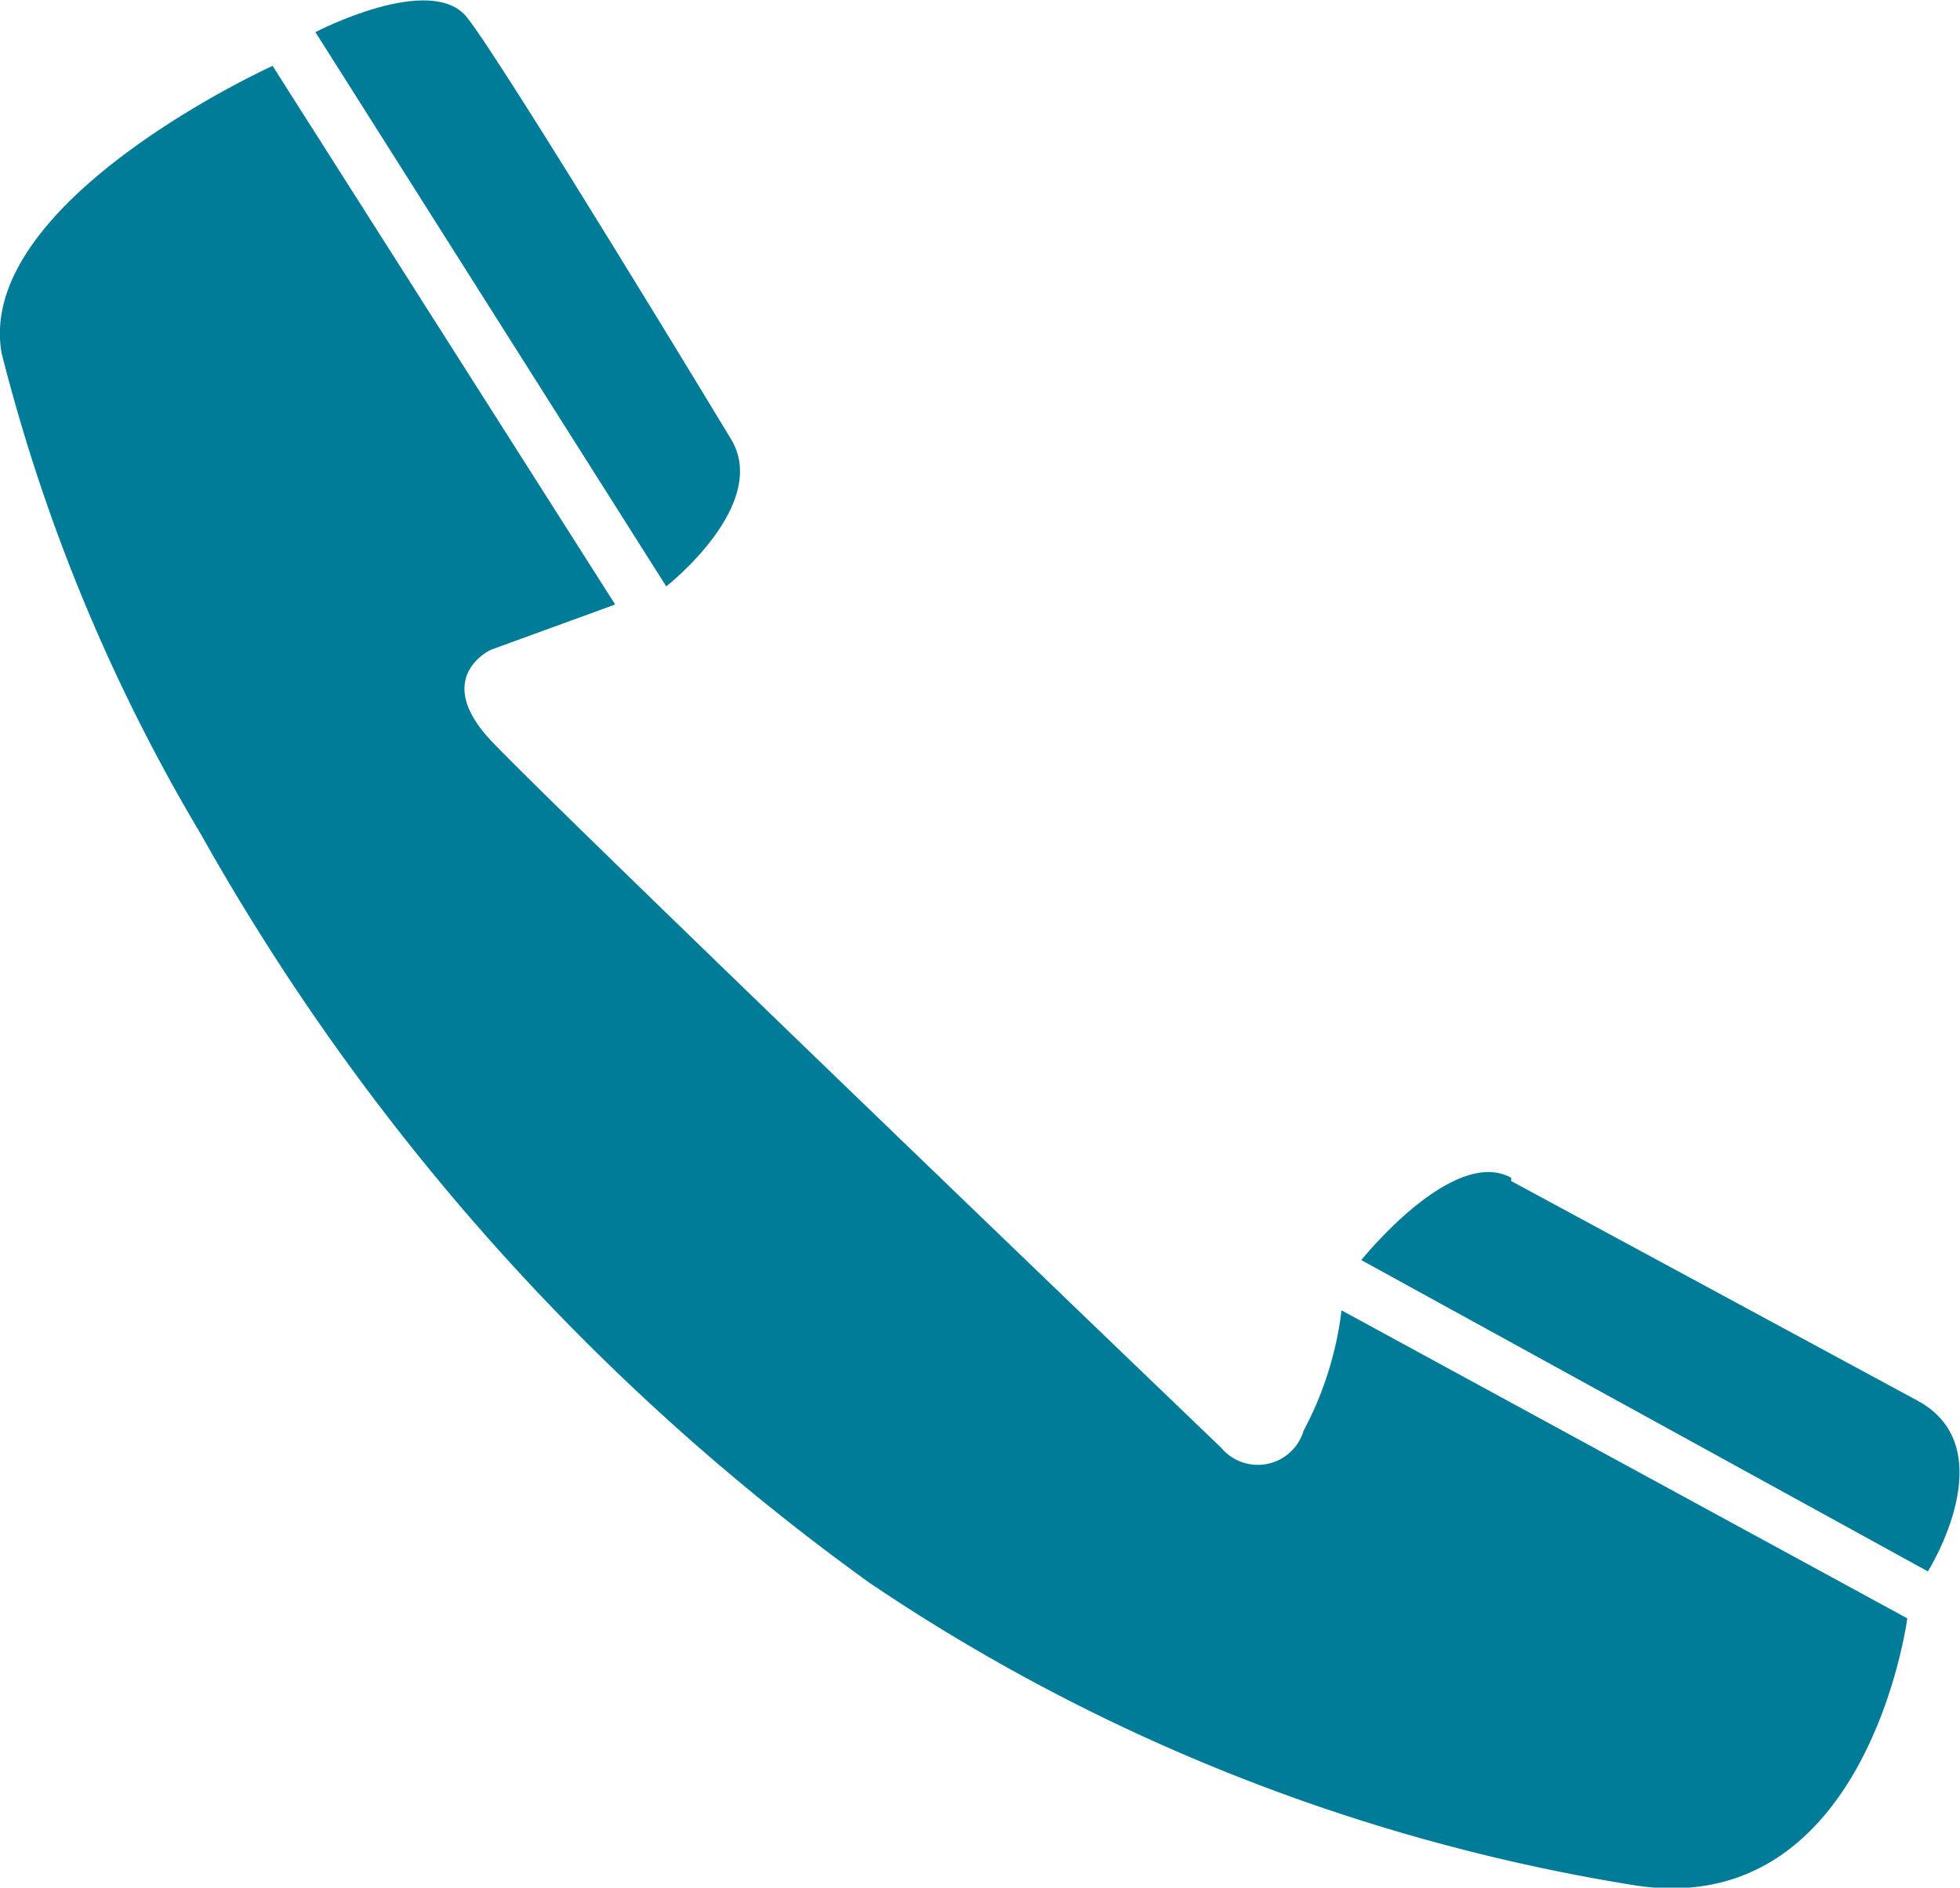
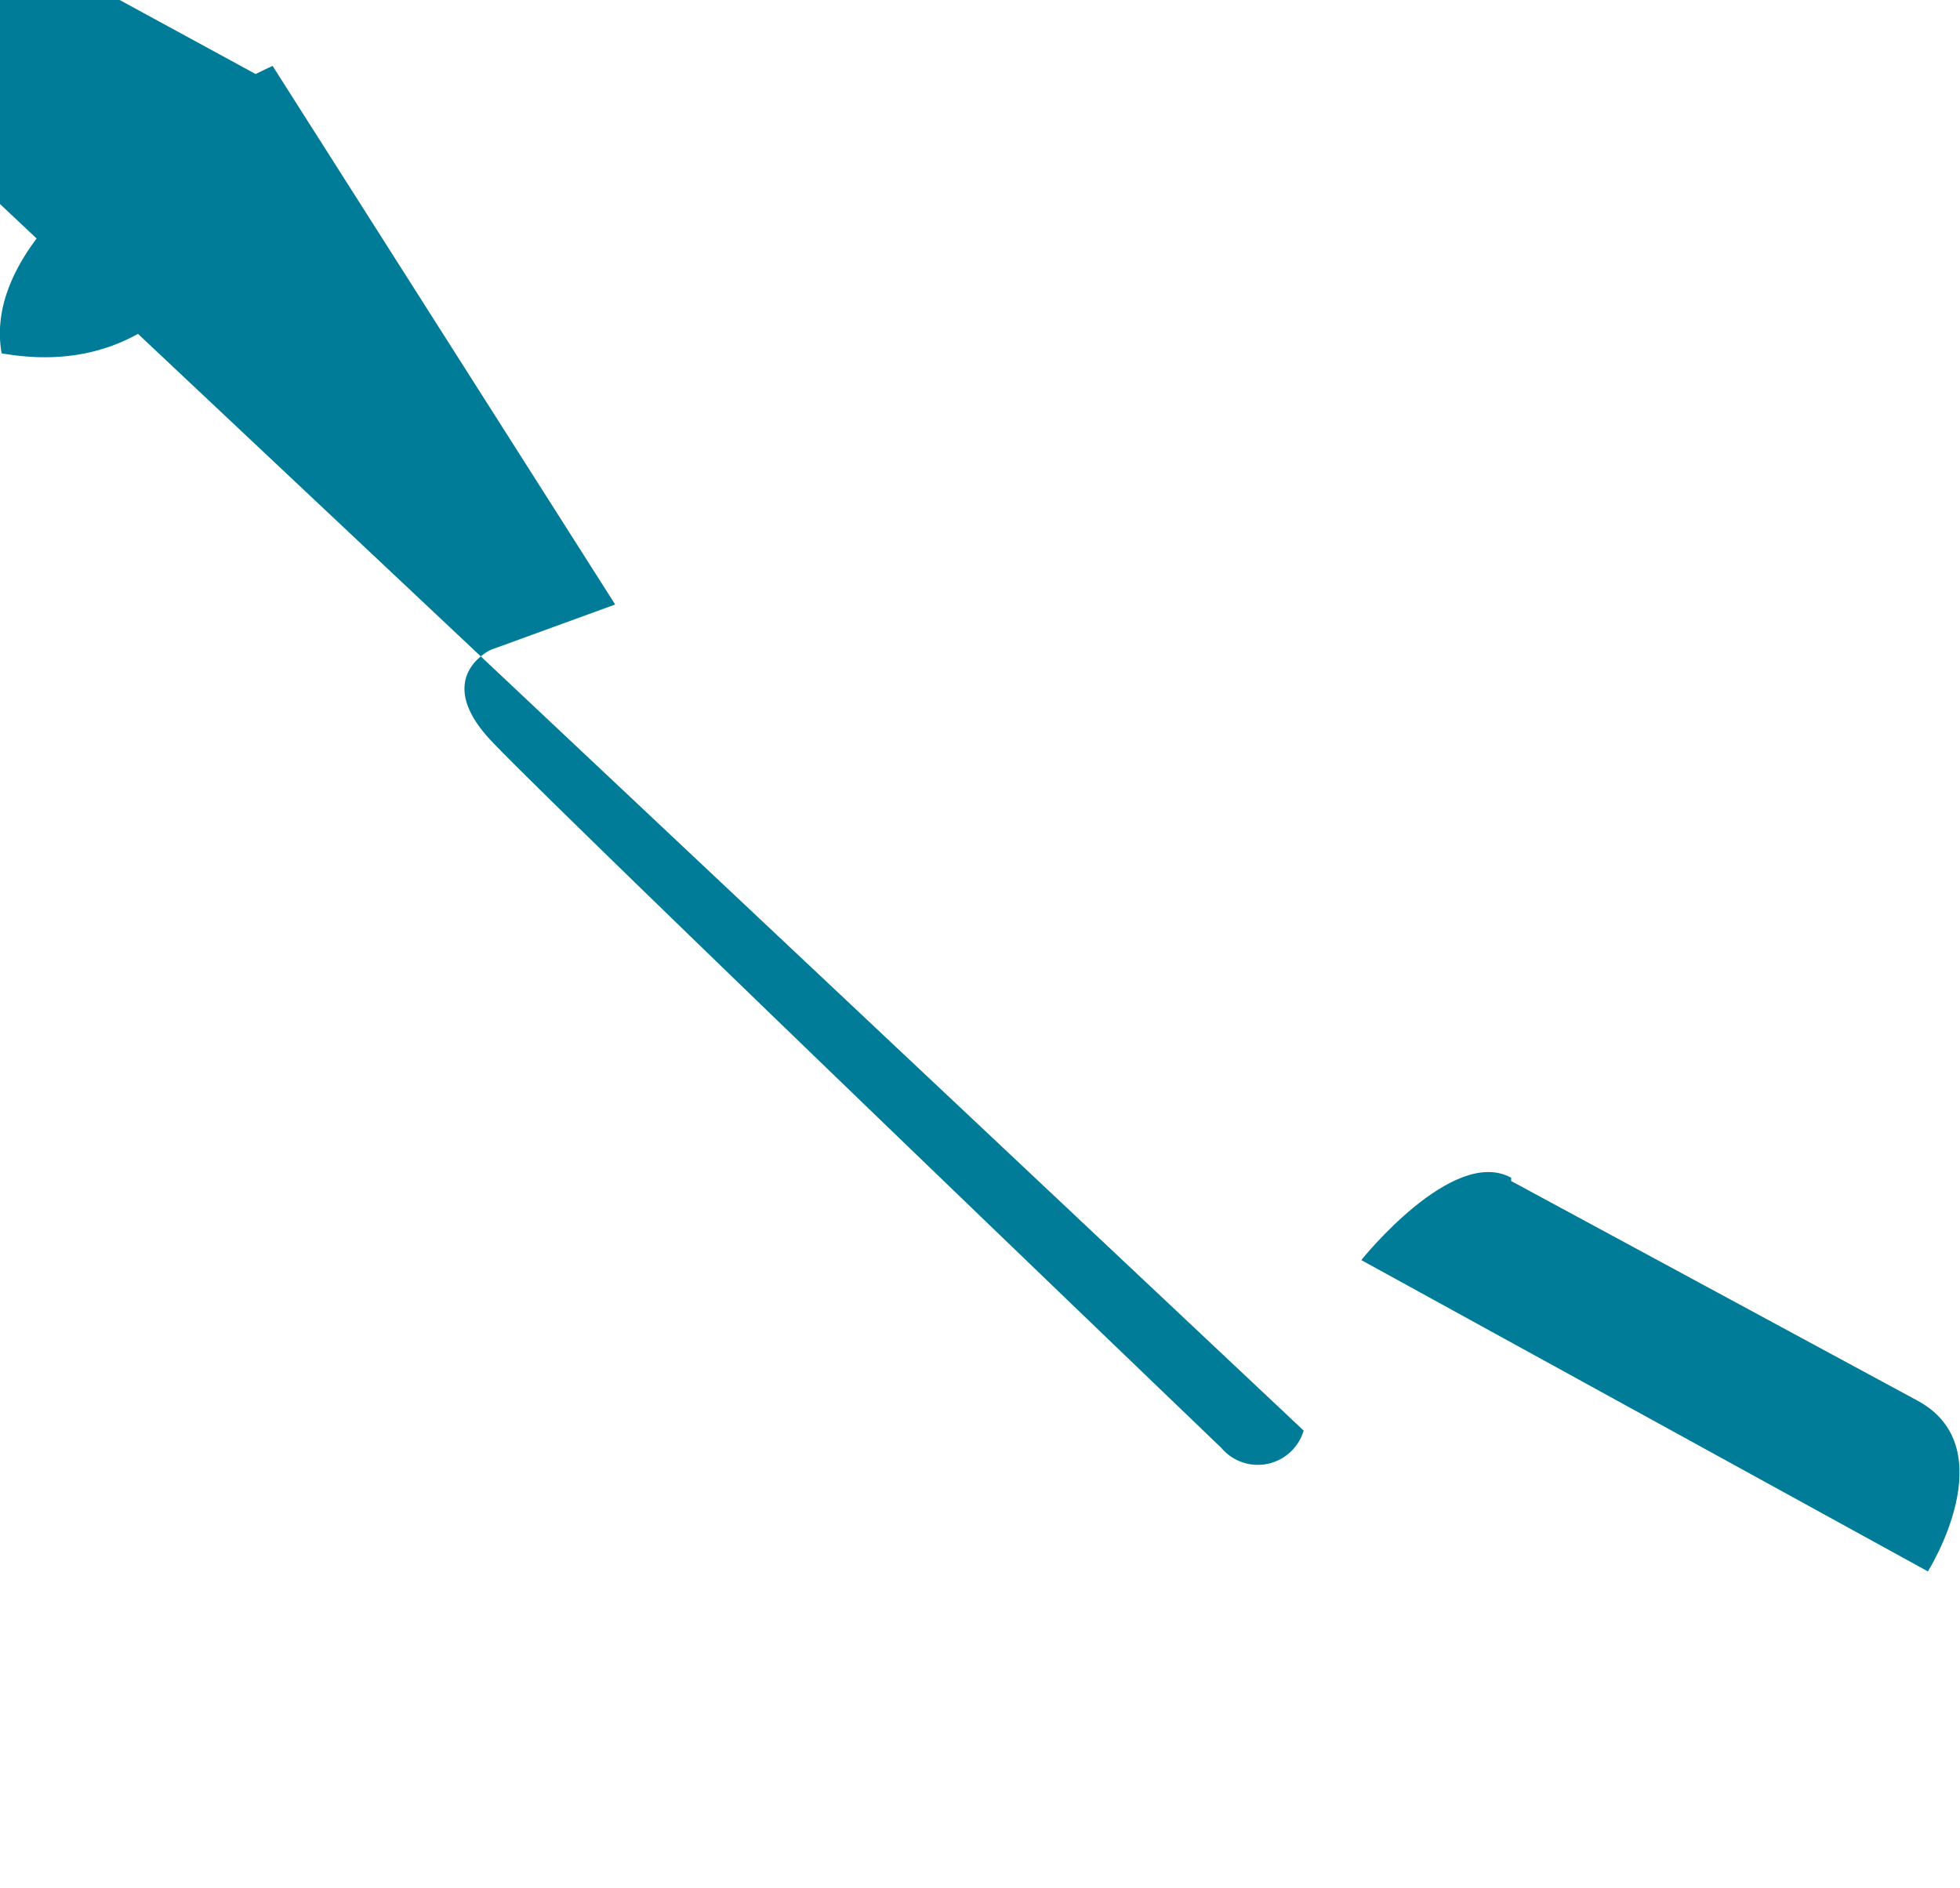
<svg xmlns="http://www.w3.org/2000/svg" id="eba93900-a407-4f05-abe3-2bb47a0f111d" data-name="Ebene 1" viewBox="0 0 23.8 22.92">
-   <path d="M113.81,866.85a.58.58,0,0,1-1,.21s-8.15-7.82-8.87-8.59,0-1.1,0-1.1l1.51-.55-4.16-6.54s-3.62,1.64-3.29,3.49a21.82,21.82,0,0,0,2.42,5.84,28.17,28.17,0,0,0,8.12,9.09,23.15,23.15,0,0,0,9.22,3.66c2.89.51,3.38-3.23,3.38-3.23l-6.87-3.74a4.15,4.15,0,0,1-.46,1.46" transform="translate(-97.98 -849.48)" fill="#007C98" />
-   <path d="M106.85,854.8s-2.76-4.56-3.2-5.11-1.84.18-1.84.18l4.26,6.73s1.28-1,.78-1.8" transform="translate(-97.98 -849.48)" fill="#007C98" />
+   <path d="M113.81,866.85a.58.58,0,0,1-1,.21s-8.15-7.82-8.87-8.59,0-1.1,0-1.1l1.51-.55-4.16-6.54s-3.62,1.64-3.29,3.49c2.89.51,3.38-3.23,3.38-3.23l-6.87-3.74a4.15,4.15,0,0,1-.46,1.46" transform="translate(-97.98 -849.48)" fill="#007C98" />
  <path d="M116.33,863.78c-.71-.39-1.82,1-1.82,1l6.88,3.78s.94-1.49-.12-2.07l-4.94-2.67" transform="translate(-97.98 -849.48)" fill="#007C98" />
</svg>